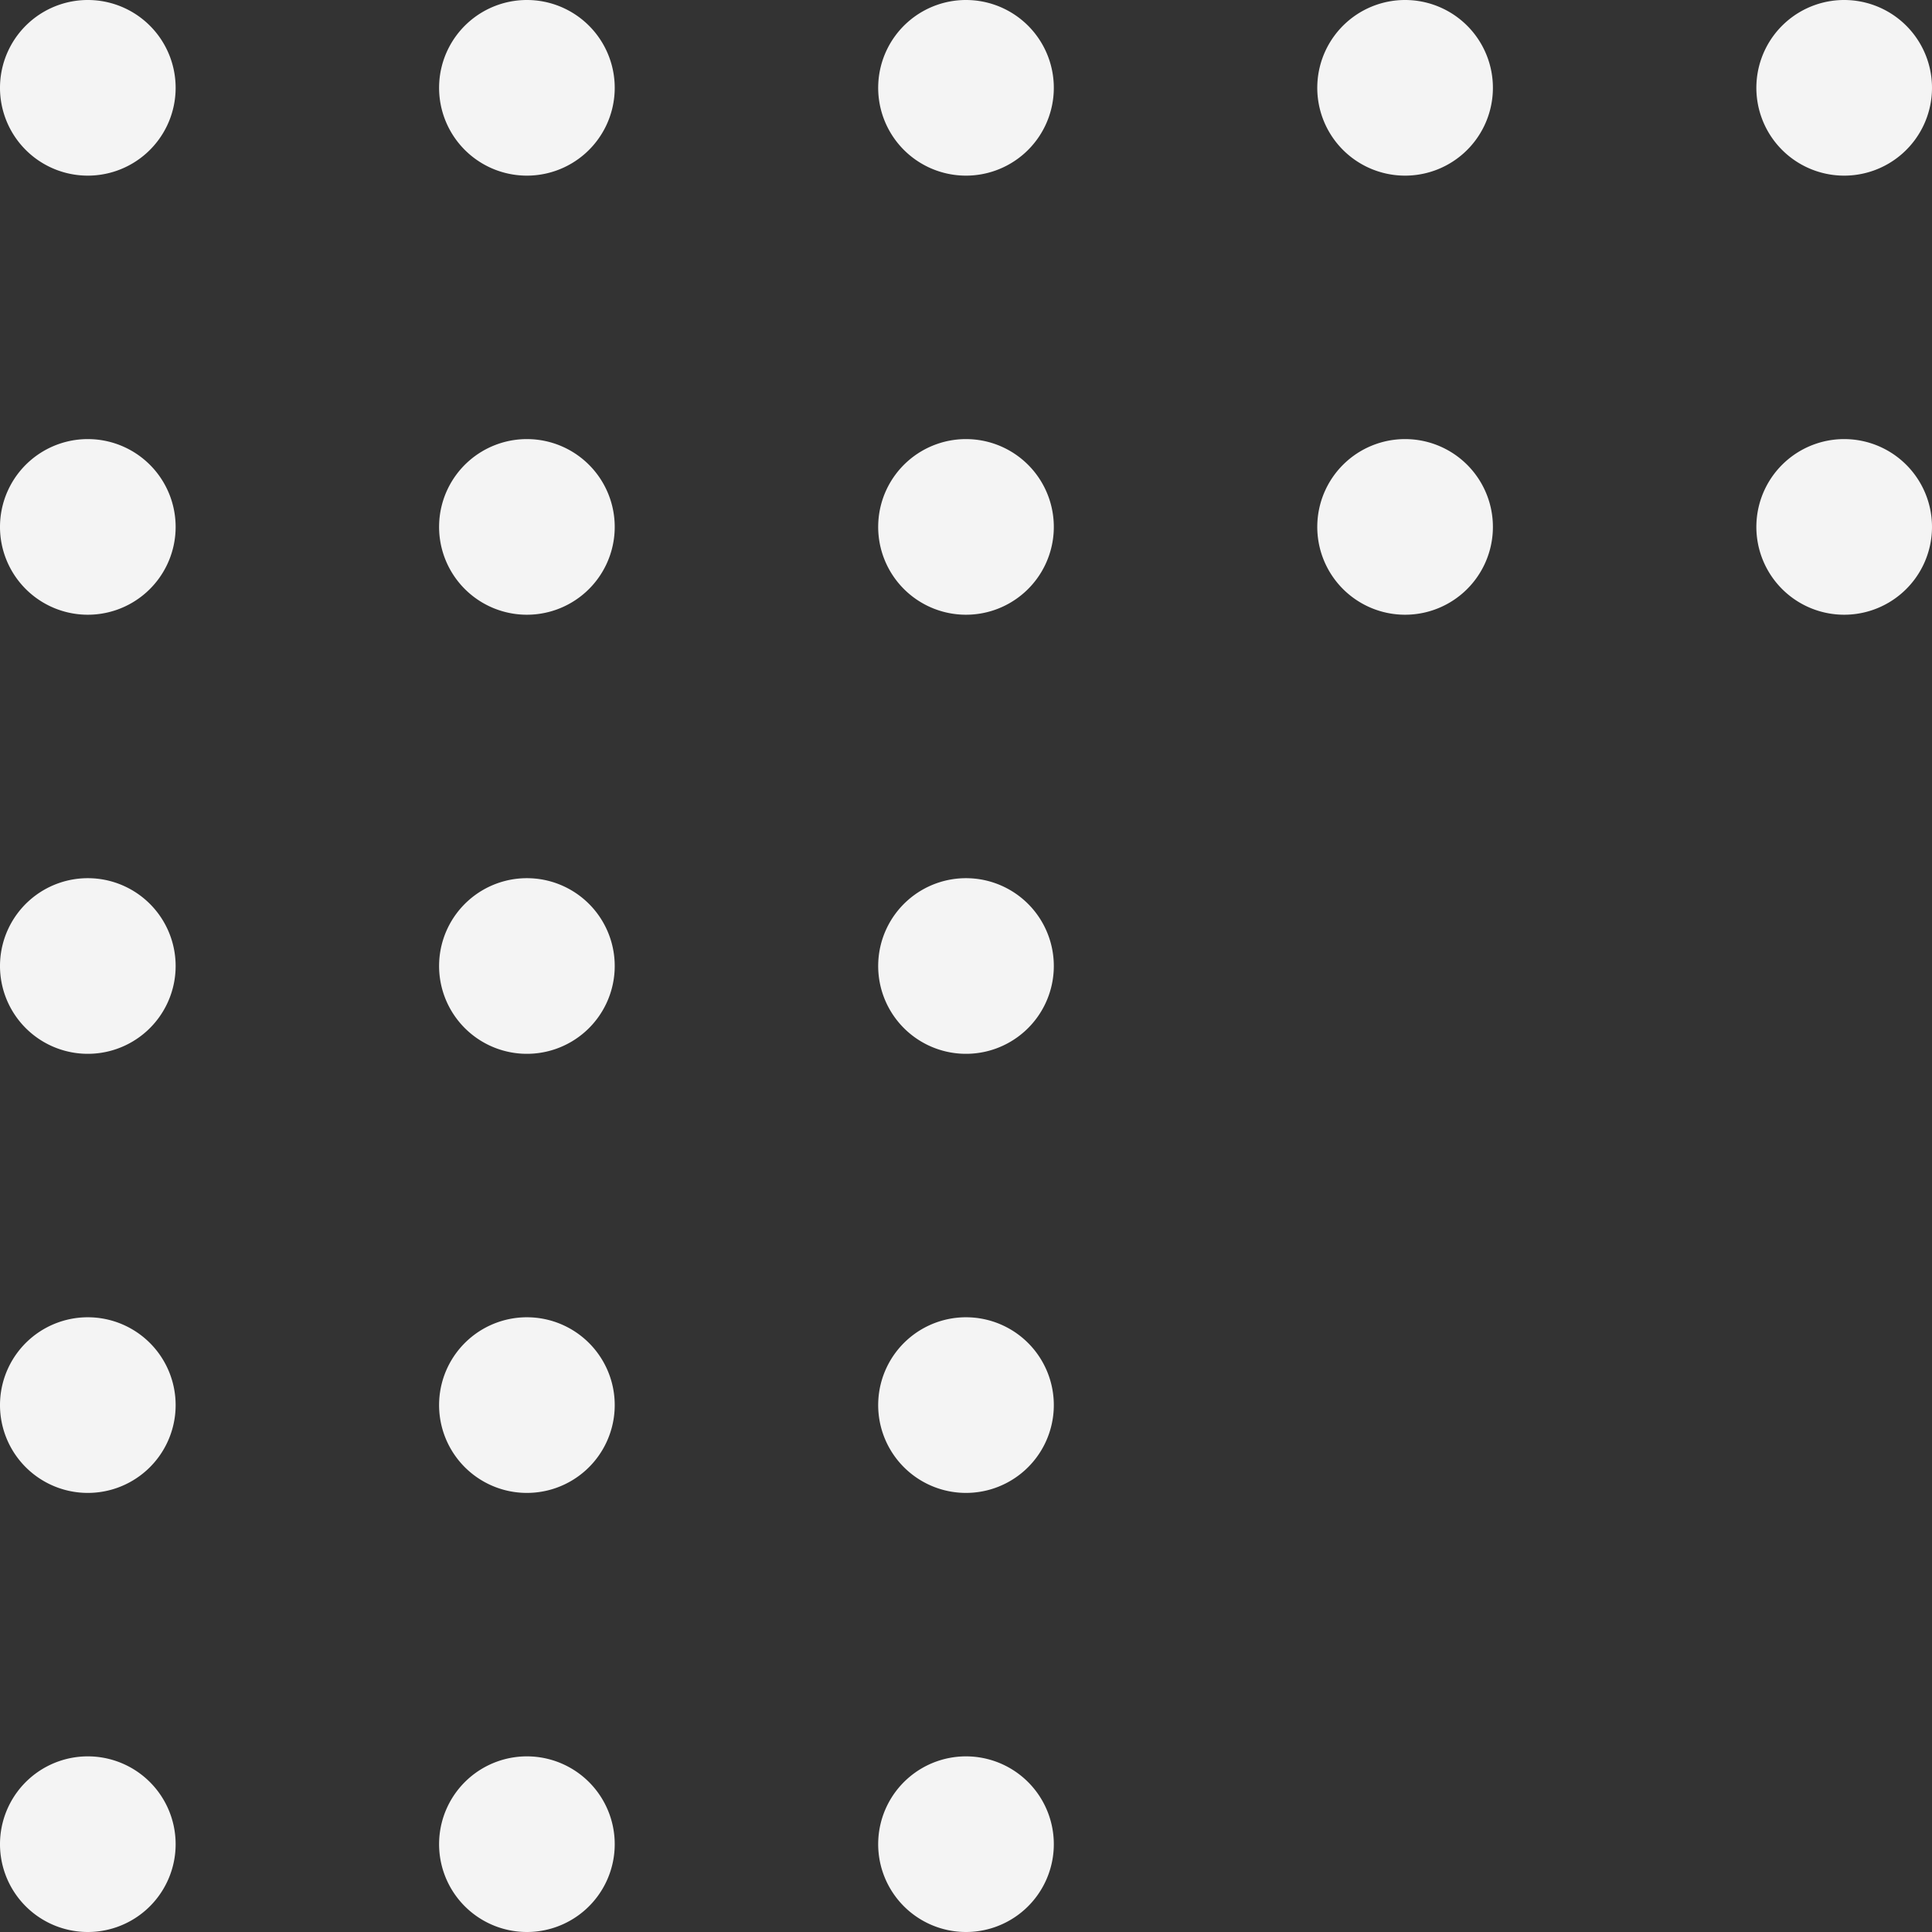
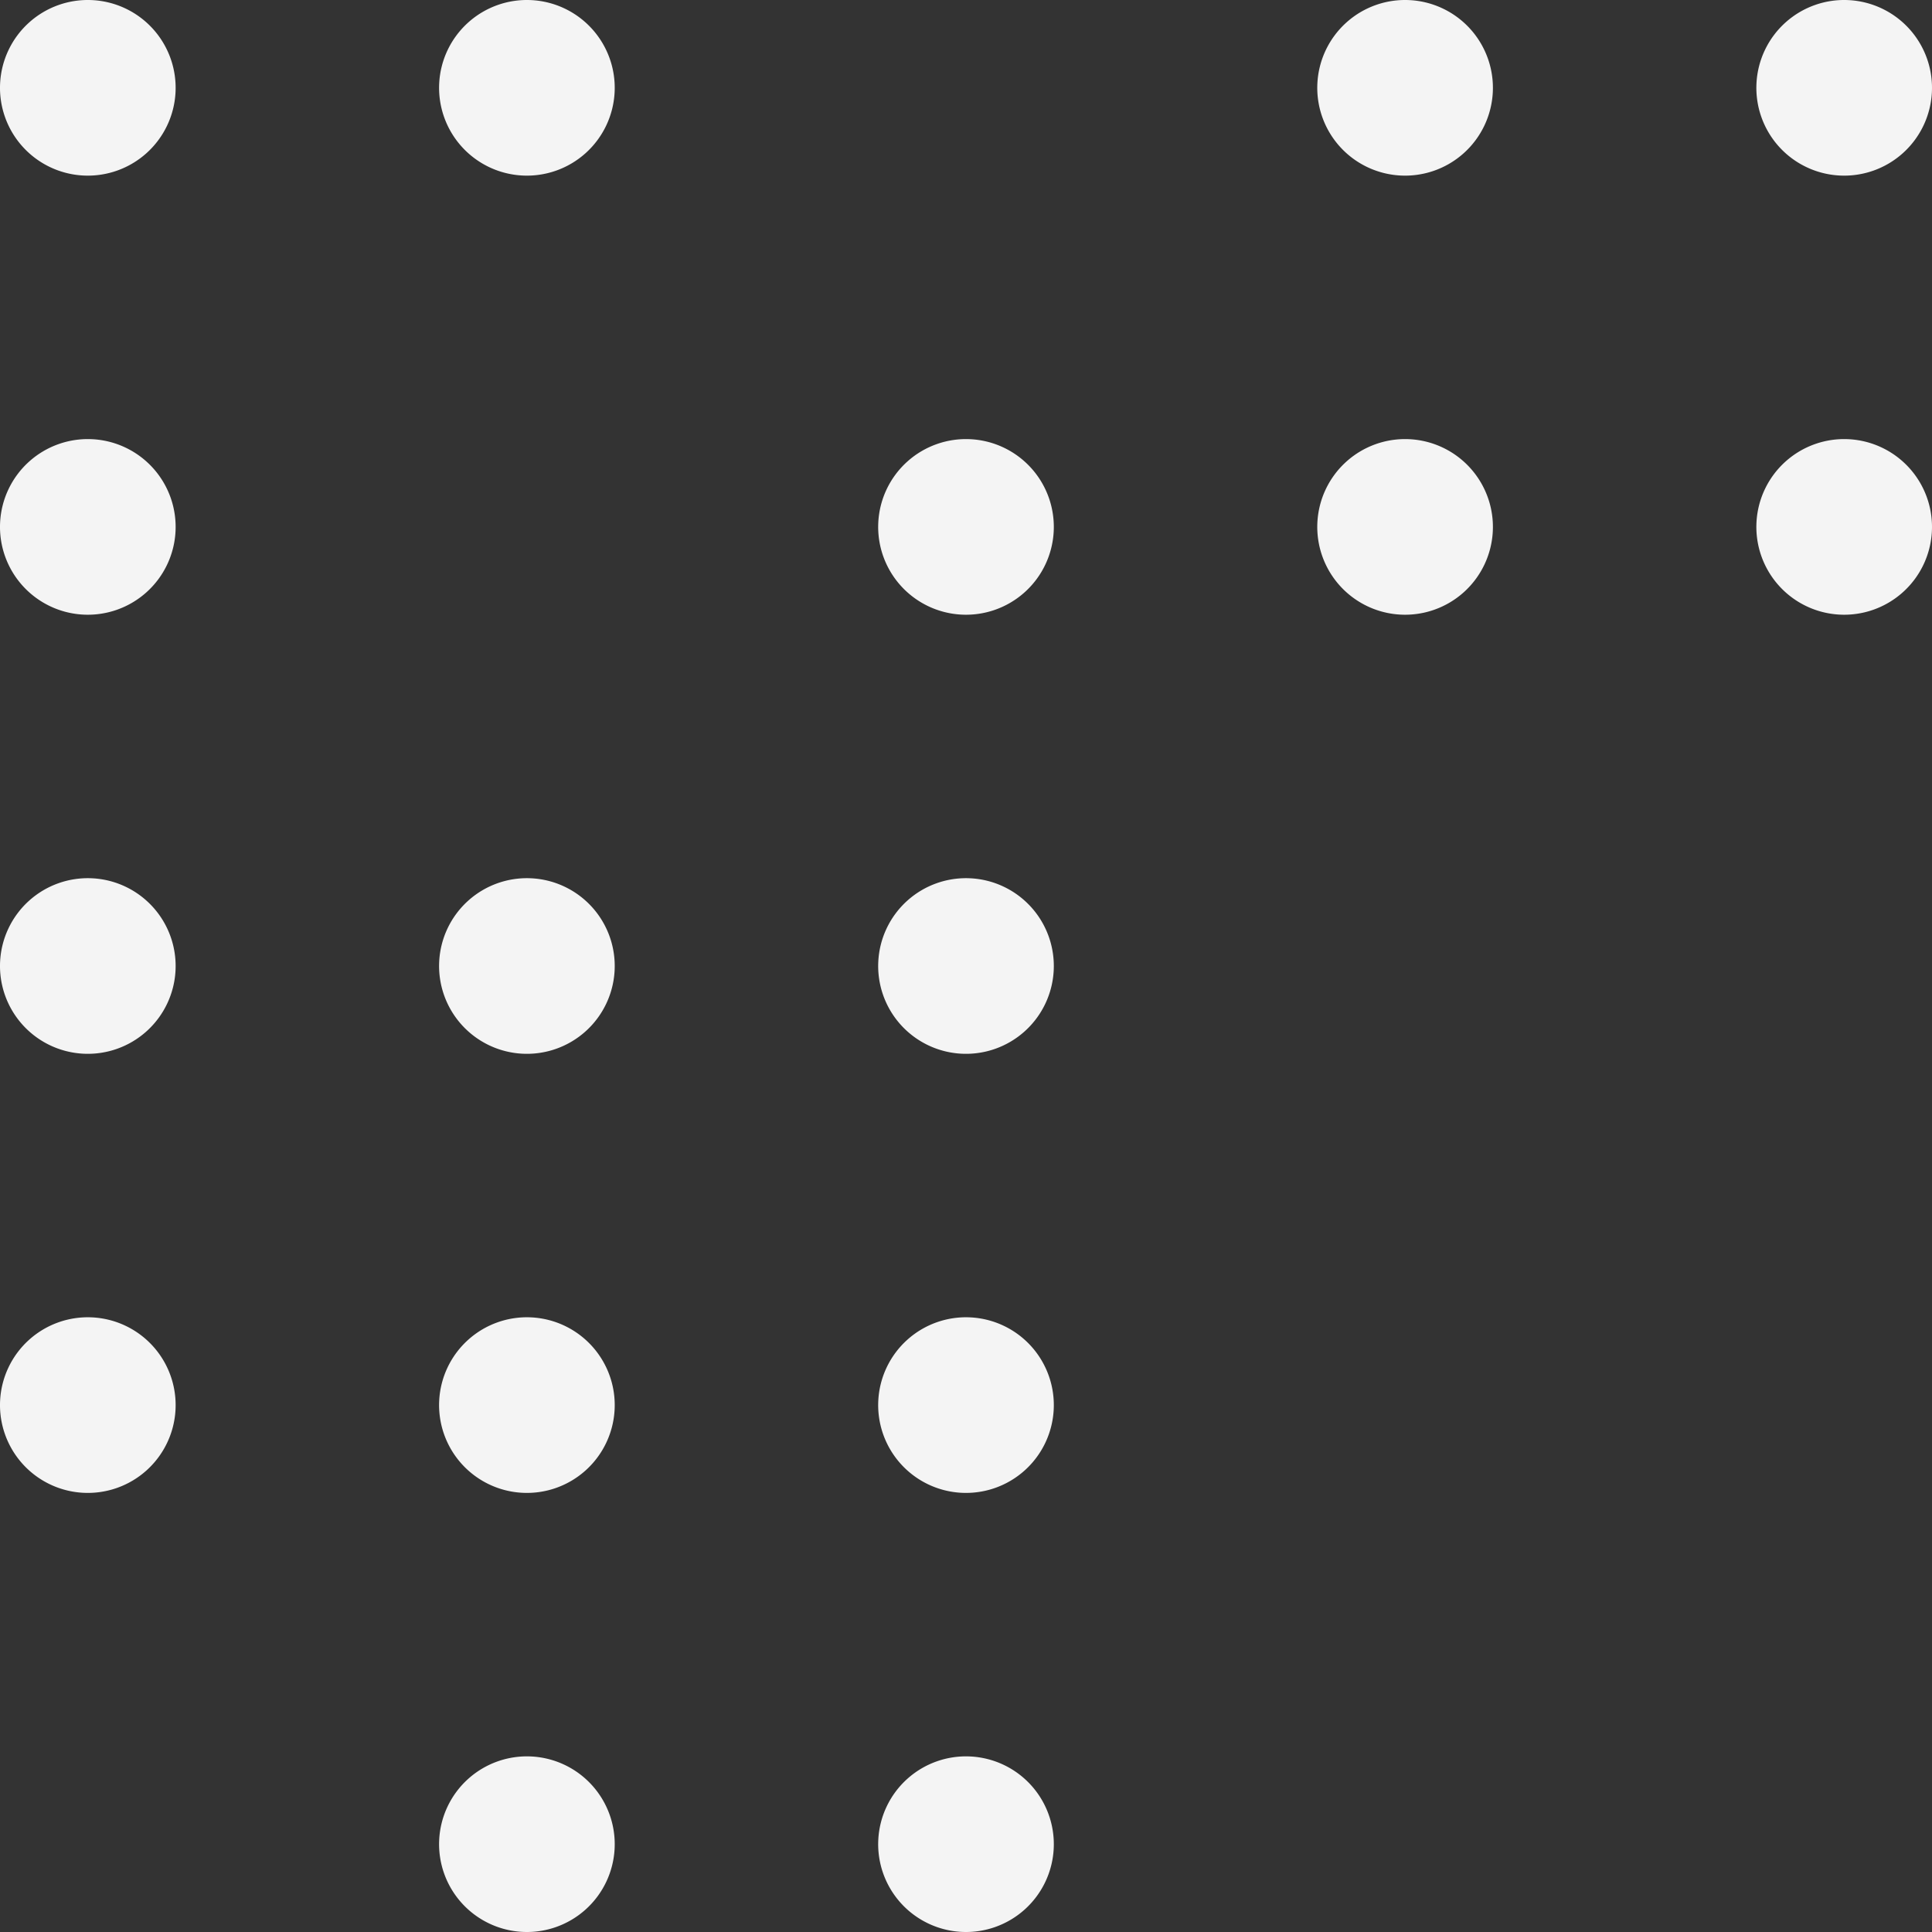
<svg xmlns="http://www.w3.org/2000/svg" width="105.6" height="105.6" viewBox="0 0 105.6 105.6">
  <rect x="0" y="0" width="105.6" height="105.6" fill="#333333" stroke="none" />
  <g transform="translate(-157.2 -114.7)">
    <path d="M158.788,115.933a4.8,4.8,0,1,1-.355,6.779A4.8,4.8,0,0,1,158.788,115.933Z" fill="#f4f4f4" />
    <path d="M182.788,115.933a4.8,4.8,0,1,1-.355,6.779A4.8,4.8,0,0,1,182.788,115.933Z" fill="#f4f4f4" />
-     <path d="M206.788,115.933a4.8,4.8,0,1,1-.355,6.779A4.8,4.8,0,0,1,206.788,115.933Z" fill="#f4f4f4" />
    <path d="M230.788,115.933a4.8,4.8,0,1,1-.355,6.779A4.8,4.8,0,0,1,230.788,115.933Z" fill="#f4f4f4" />
    <path d="M254.788,115.933a4.8,4.8,0,1,1-.355,6.779,4.8,4.8,0,0,1,.355-6.779Z" fill="#f4f4f4" />
    <path d="M158.788,139.933a4.8,4.8,0,1,1-.355,6.779A4.8,4.8,0,0,1,158.788,139.933Z" fill="#f4f4f4" />
-     <path d="M182.788,139.933a4.8,4.8,0,1,1-.355,6.779A4.8,4.8,0,0,1,182.788,139.933Z" fill="#f4f4f4" />
    <path d="M206.788,139.933a4.8,4.8,0,1,1-.355,6.779A4.8,4.8,0,0,1,206.788,139.933Z" fill="#f4f4f4" />
    <path d="M230.788,139.933a4.8,4.8,0,1,1-.355,6.779A4.8,4.8,0,0,1,230.788,139.933Z" fill="#f4f4f4" />
    <path d="M254.788,139.933a4.8,4.8,0,1,1-.355,6.779,4.8,4.8,0,0,1,.355-6.779Z" fill="#f4f4f4" />
    <path d="M158.788,163.933a4.8,4.8,0,1,1-.355,6.779A4.8,4.8,0,0,1,158.788,163.933Z" fill="#f4f4f4" />
    <path d="M182.788,163.933a4.8,4.8,0,1,1-.355,6.779A4.8,4.8,0,0,1,182.788,163.933Z" fill="#f4f4f4" />
    <path d="M206.788,163.933a4.8,4.8,0,1,1-.355,6.779A4.8,4.8,0,0,1,206.788,163.933Z" fill="#f4f4f4" />
    <path d="M158.788,187.933a4.8,4.8,0,1,1-.355,6.779A4.8,4.8,0,0,1,158.788,187.933Z" fill="#f4f4f4" />
    <path d="M182.788,187.933a4.8,4.8,0,1,1-.355,6.779A4.8,4.8,0,0,1,182.788,187.933Z" fill="#f4f4f4" />
    <path d="M206.788,187.933a4.8,4.8,0,1,1-.355,6.779A4.8,4.8,0,0,1,206.788,187.933Z" fill="#f4f4f4" />
-     <path d="M158.788,211.933a4.8,4.8,0,1,1-.355,6.779A4.8,4.8,0,0,1,158.788,211.933Z" fill="#f4f4f4" />
    <path d="M182.788,211.933a4.8,4.8,0,1,1-.355,6.779A4.8,4.8,0,0,1,182.788,211.933Z" fill="#f4f4f4" />
    <path d="M206.788,211.933a4.8,4.8,0,1,1-.355,6.779A4.8,4.8,0,0,1,206.788,211.933Z" fill="#f4f4f4" />
  </g>
</svg>